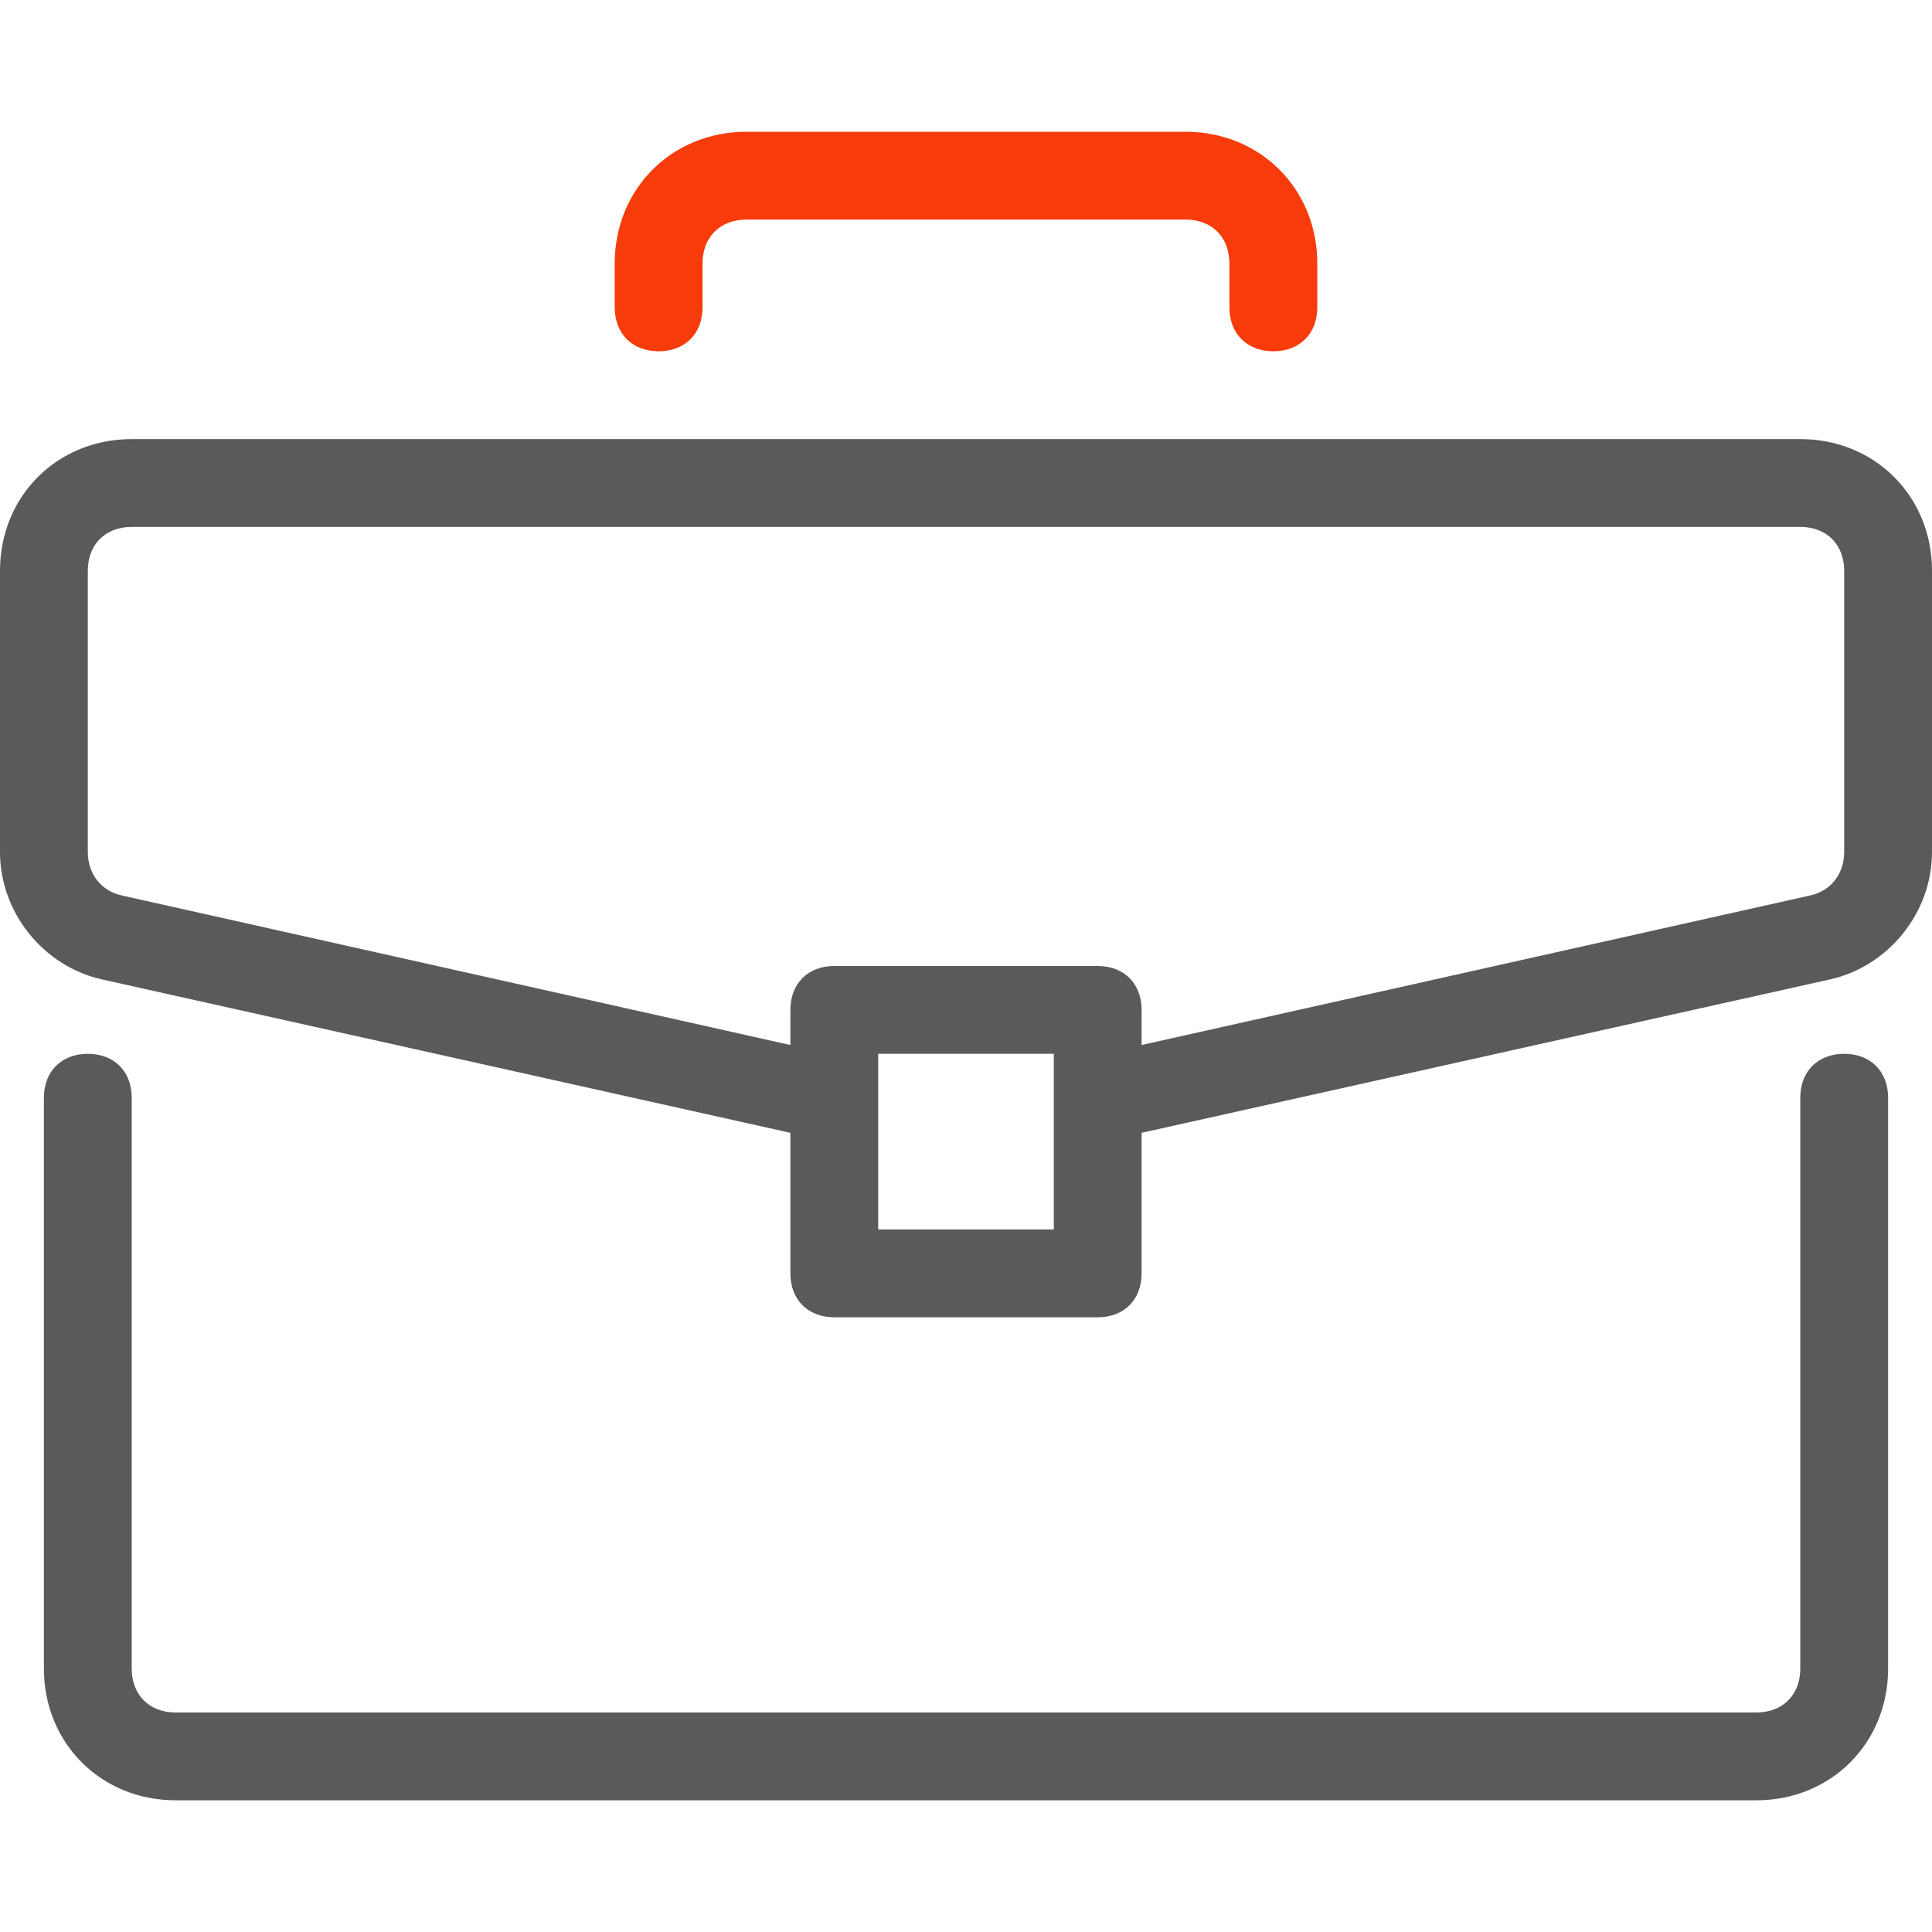
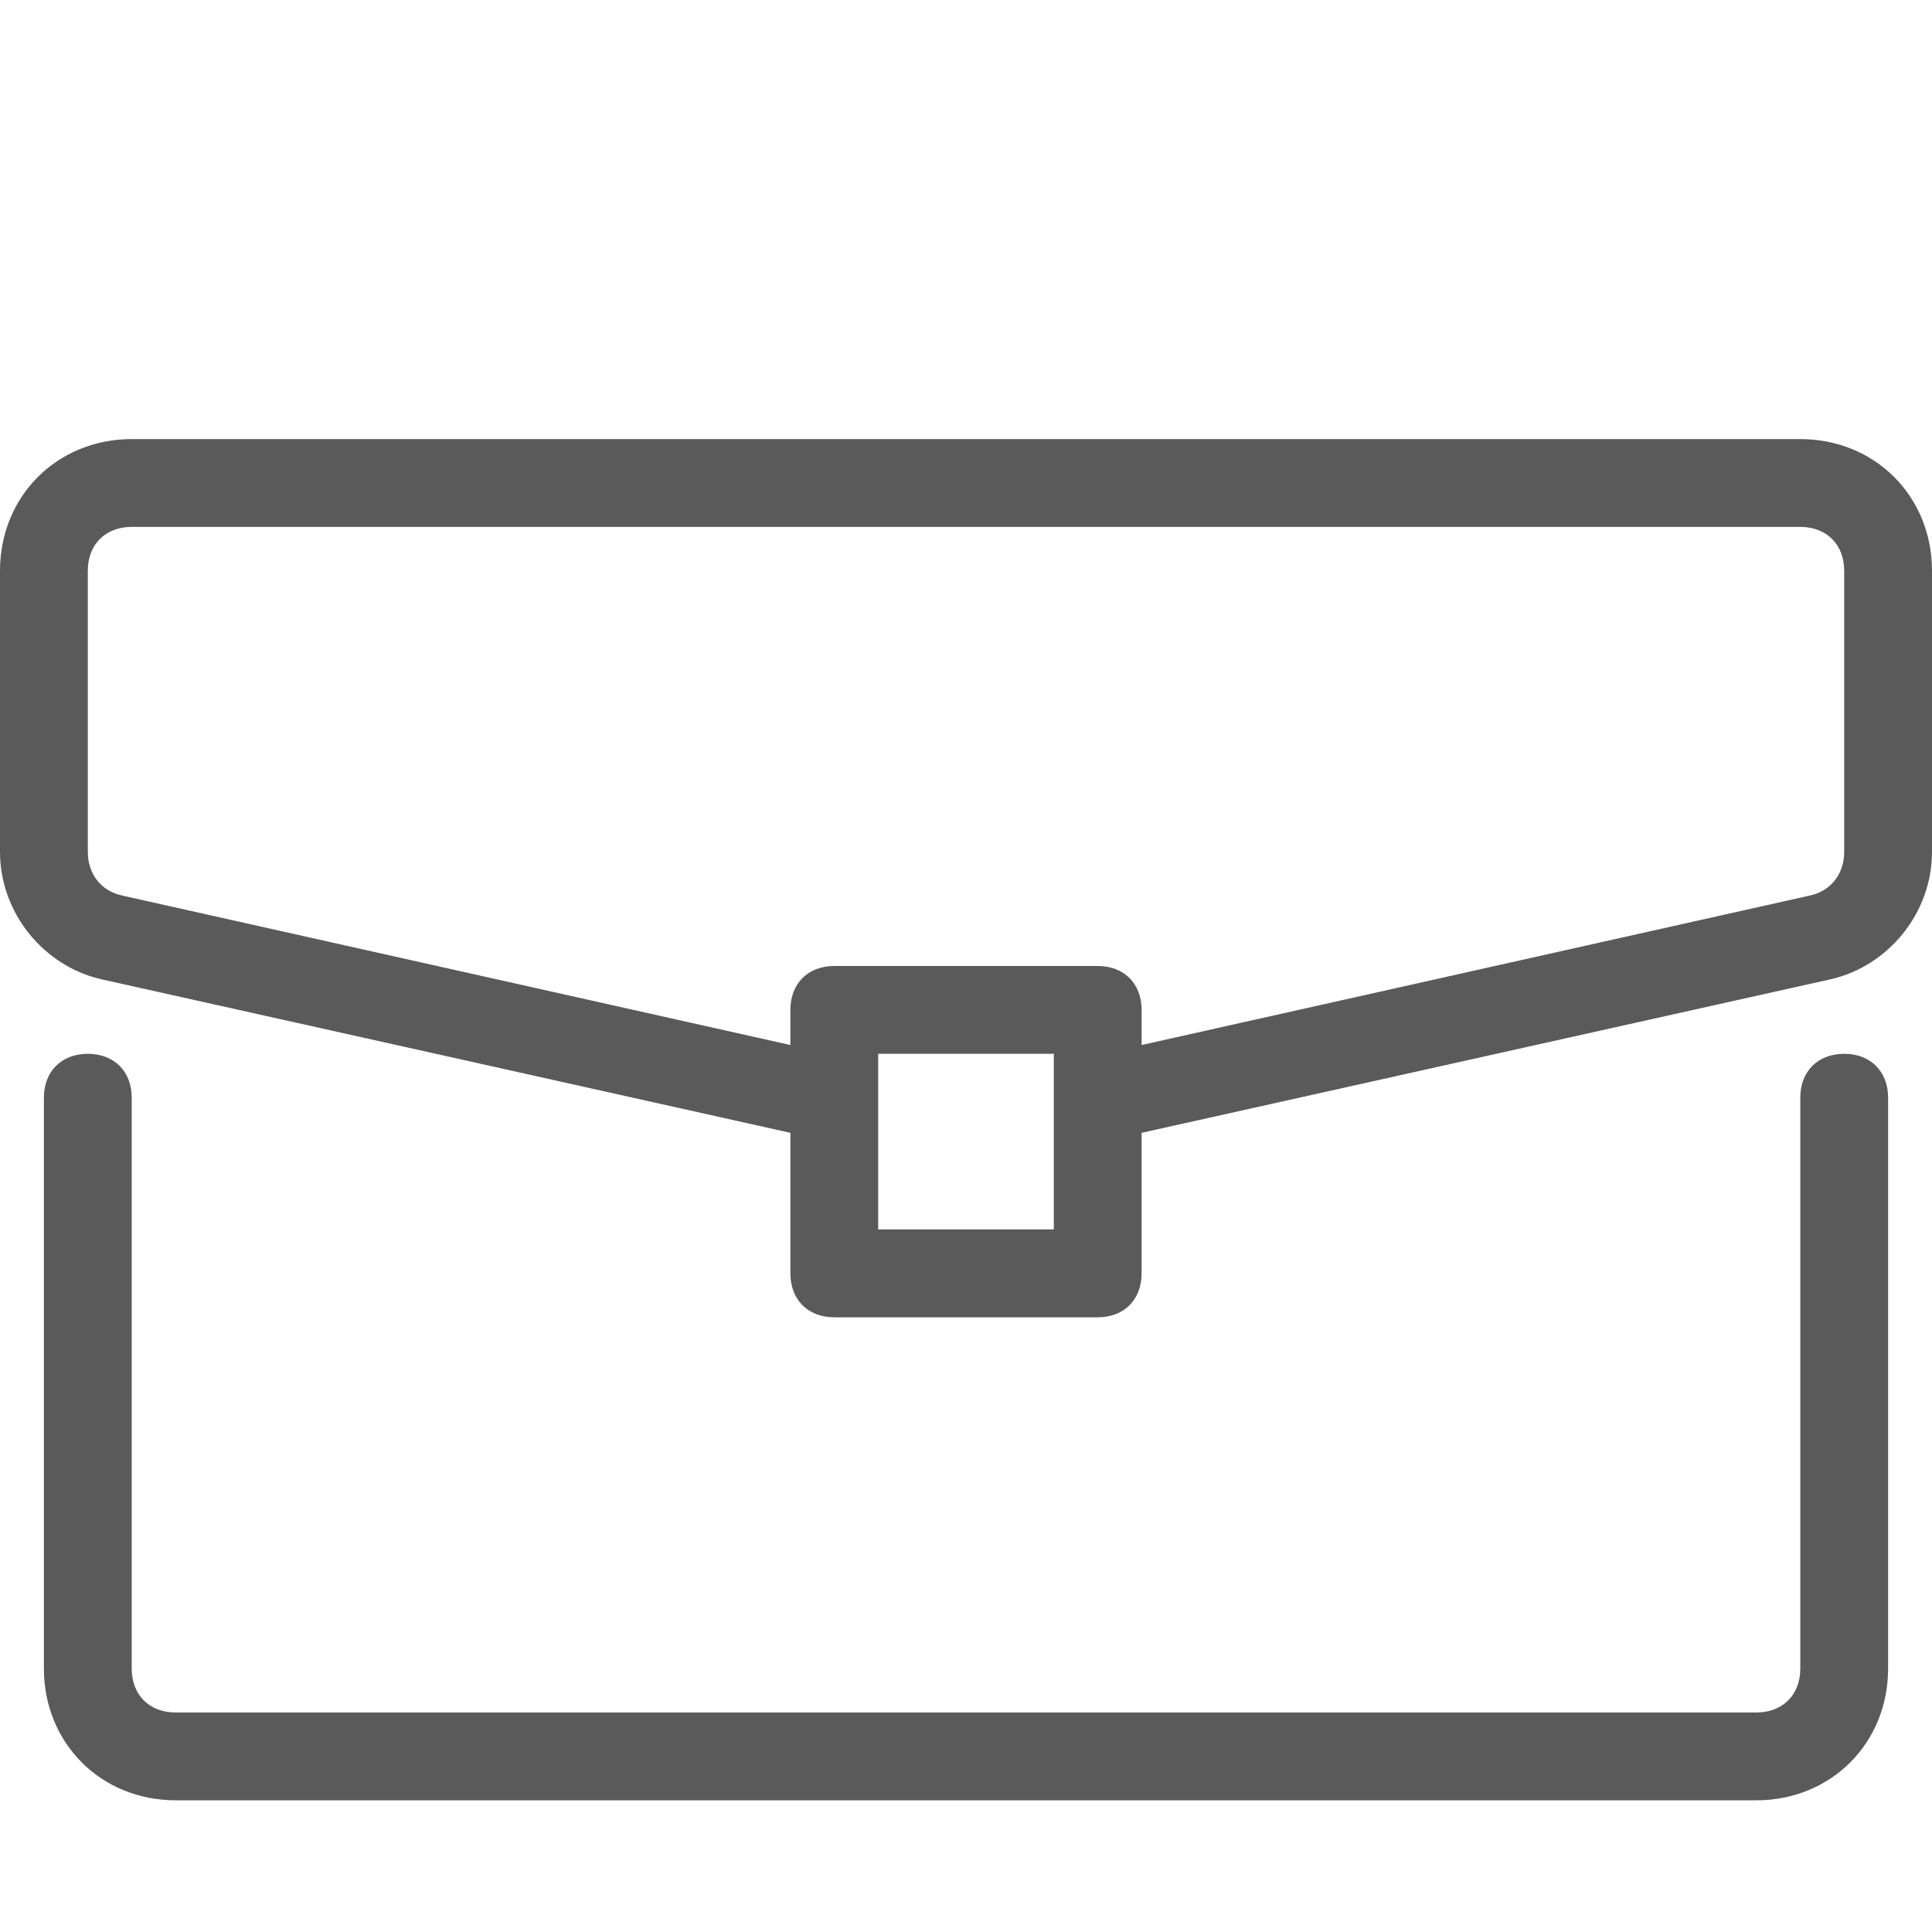
<svg xmlns="http://www.w3.org/2000/svg" width="29" height="29" viewBox="0 0 29 29" fill="none">
  <g id="briefcase 1">
    <g id="Group">
      <g id="Group_2">
        <path id="Vector" d="M27.682 15.818C27.286 15.818 27.023 16.082 27.023 16.477V25.046C27.023 25.441 26.759 25.705 26.364 25.705H2.636C2.241 25.705 1.977 25.441 1.977 25.046V16.477C1.977 16.082 1.714 15.818 1.318 15.818C0.923 15.818 0.659 16.082 0.659 16.477V25.046C0.659 26.166 1.516 27.023 2.636 27.023H26.364C27.484 27.023 28.341 26.166 28.341 25.046V16.477C28.341 16.082 28.077 15.818 27.682 15.818Z" fill="#5A5A5A" />
      </g>
    </g>
    <g id="Group_3">
      <g id="Group_4">
        <path id="Vector_2" d="M27.023 6.591H1.977C0.857 6.591 0 7.448 0 8.568V12.786C0 13.709 0.659 14.5 1.516 14.698L11.864 17.004V19.113C11.864 19.509 12.127 19.773 12.523 19.773H16.477C16.873 19.773 17.136 19.509 17.136 19.113V17.004L27.484 14.698C28.341 14.5 29 13.709 29 12.786V8.568C29 7.448 28.143 6.591 27.023 6.591ZM15.818 18.454H13.182V15.818H15.818V18.454ZM27.682 12.786C27.682 13.116 27.484 13.379 27.154 13.445L17.136 15.686V15.159C17.136 14.764 16.873 14.5 16.477 14.5H12.523C12.127 14.5 11.864 14.764 11.864 15.159V15.686L1.845 13.445C1.516 13.379 1.318 13.116 1.318 12.786V8.568C1.318 8.173 1.582 7.909 1.977 7.909H27.023C27.418 7.909 27.682 8.173 27.682 8.568V12.786Z" fill="#5A5A5A" />
      </g>
    </g>
    <g id="Group_5">
      <g id="Group_6">
-         <path id="Vector_3" d="M17.796 1.978H11.205C10.084 1.978 9.227 2.834 9.227 3.955V4.614C9.227 5.009 9.491 5.273 9.886 5.273C10.282 5.273 10.545 5.009 10.545 4.614V3.955C10.545 3.559 10.809 3.296 11.204 3.296H17.795C18.191 3.296 18.454 3.559 18.454 3.955V4.614C18.454 5.009 18.718 5.273 19.114 5.273C19.509 5.273 19.773 5.009 19.773 4.614V3.955C19.773 2.834 18.916 1.978 17.796 1.978Z" fill="#F83B0A" />
-       </g>
+         </g>
    </g>
  </g>
</svg>